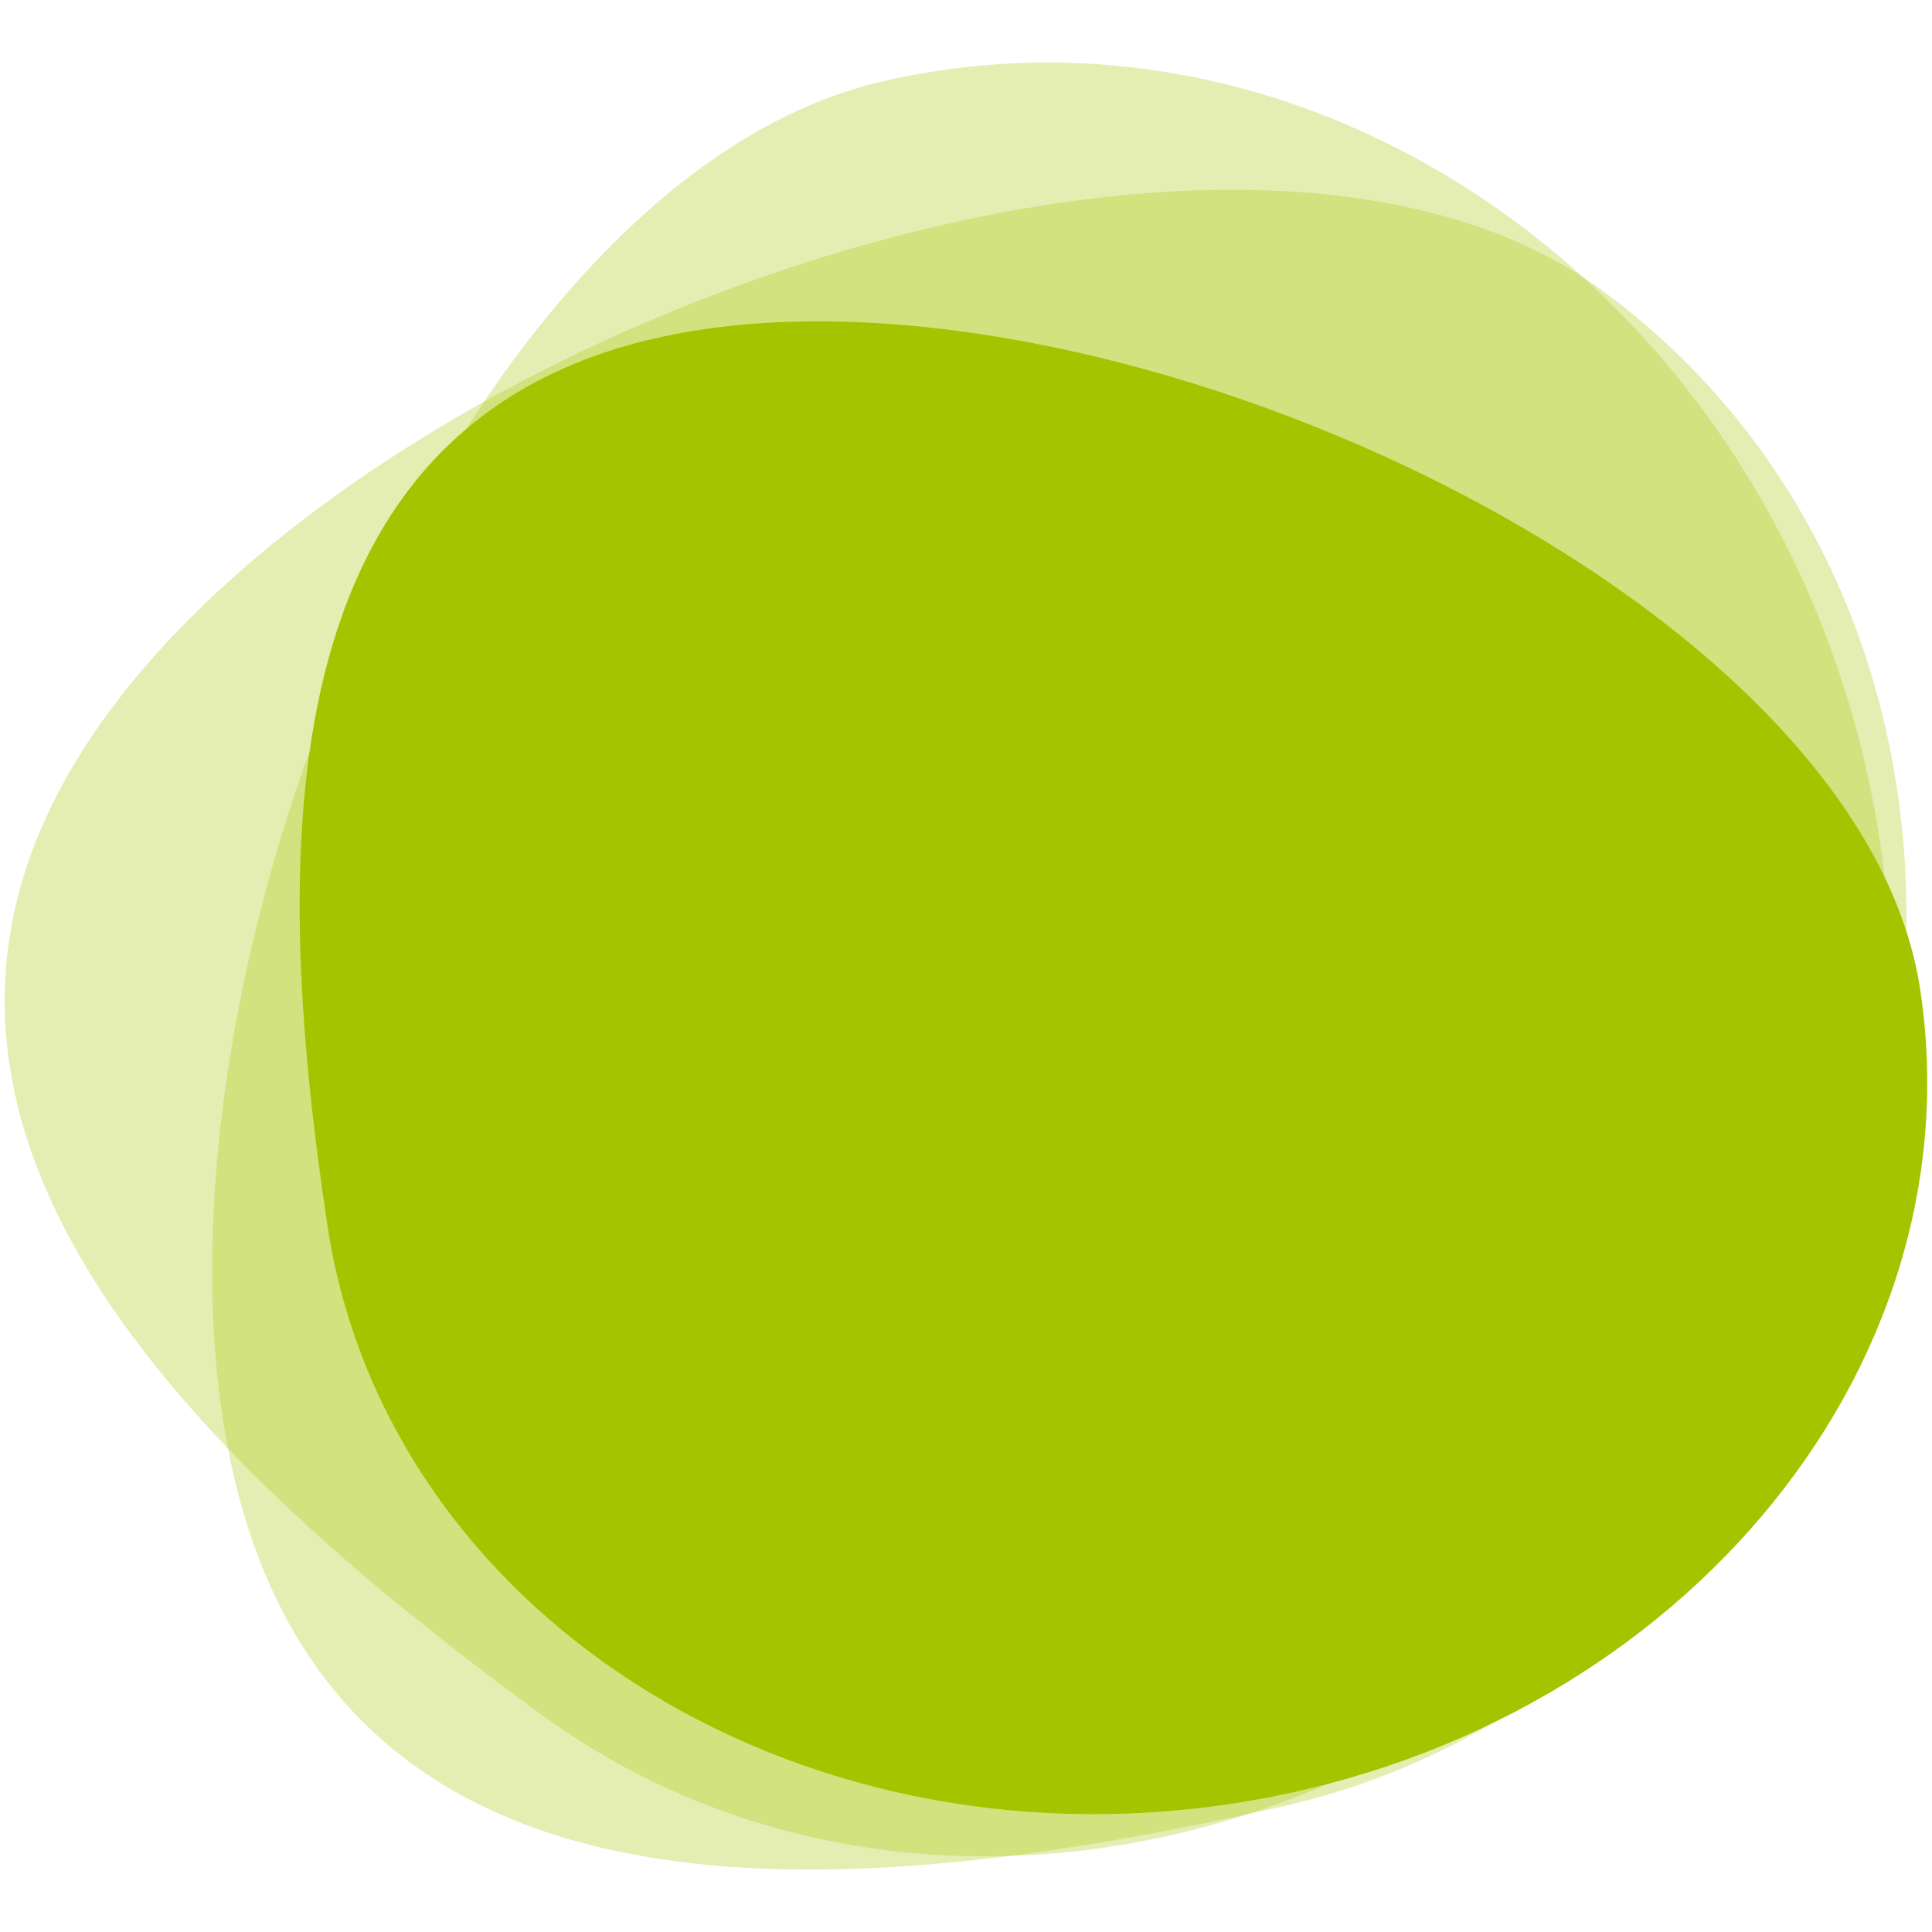
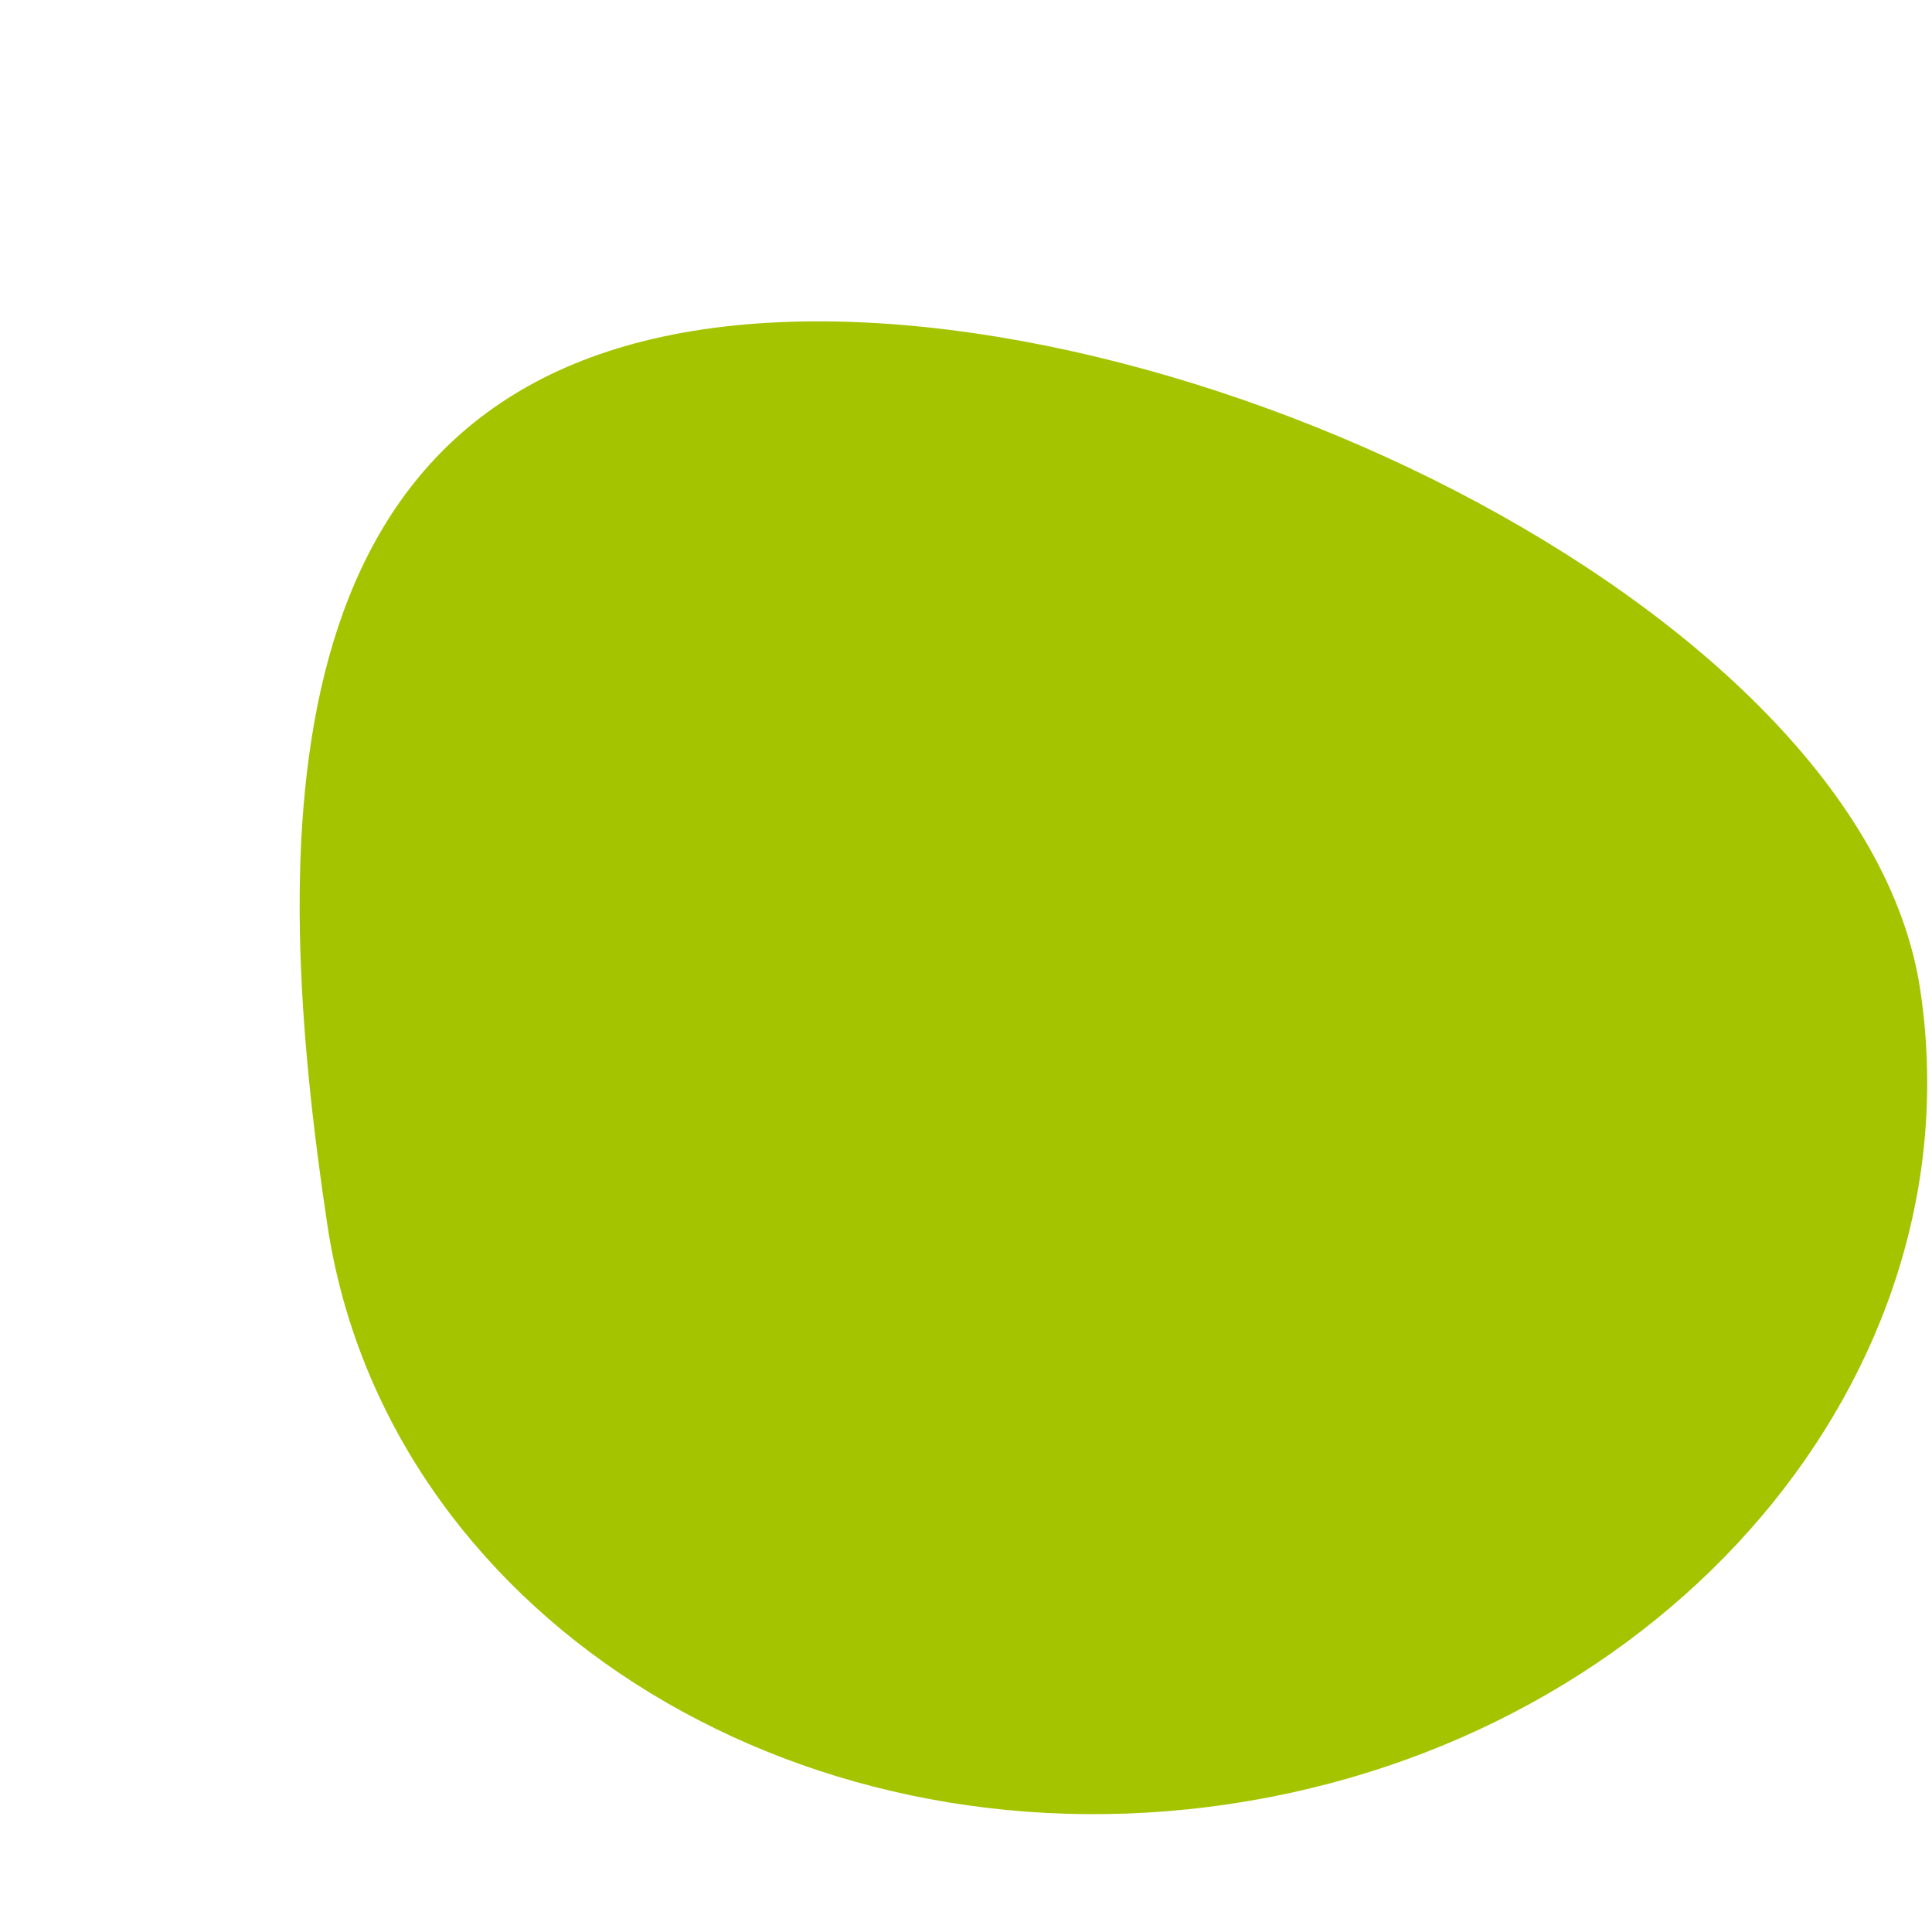
<svg xmlns="http://www.w3.org/2000/svg" version="1.1" id="Layer_1" x="0px" y="0px" viewBox="0 0 213 213" style="enable-background:new 0 0 213 213;" xml:space="preserve">
  <style type="text/css">
	.st0{opacity:0.3;fill:#A4C400;}
	.st1{fill:#A4C400;}
</style>
-   <path class="st0" d="M97.6,8.9C145.3-1.9,193.7,32,205.7,84.6c12.1,52.6-16.8,103.9-64.5,114.6S37.7,214.9,25.7,162.4  S49.9,19.6,97.6,8.9z" />
-   <path class="st0" d="M176.6,32c39.3,28.8,44.9,87.3,12.6,130.6s-90.4,55.1-129.7,26.3S-20,121.4,12.3,78.1S137.3,3.2,176.6,32z" />
  <path class="st1" d="M211.7,109.1c6.4,42.4-27.7,82.6-76.2,89.8c-48.5,7.2-93-21.4-99.4-63.8s-7-91.7,41.5-98.8  S205.3,66.6,211.7,109.1z" />
</svg>